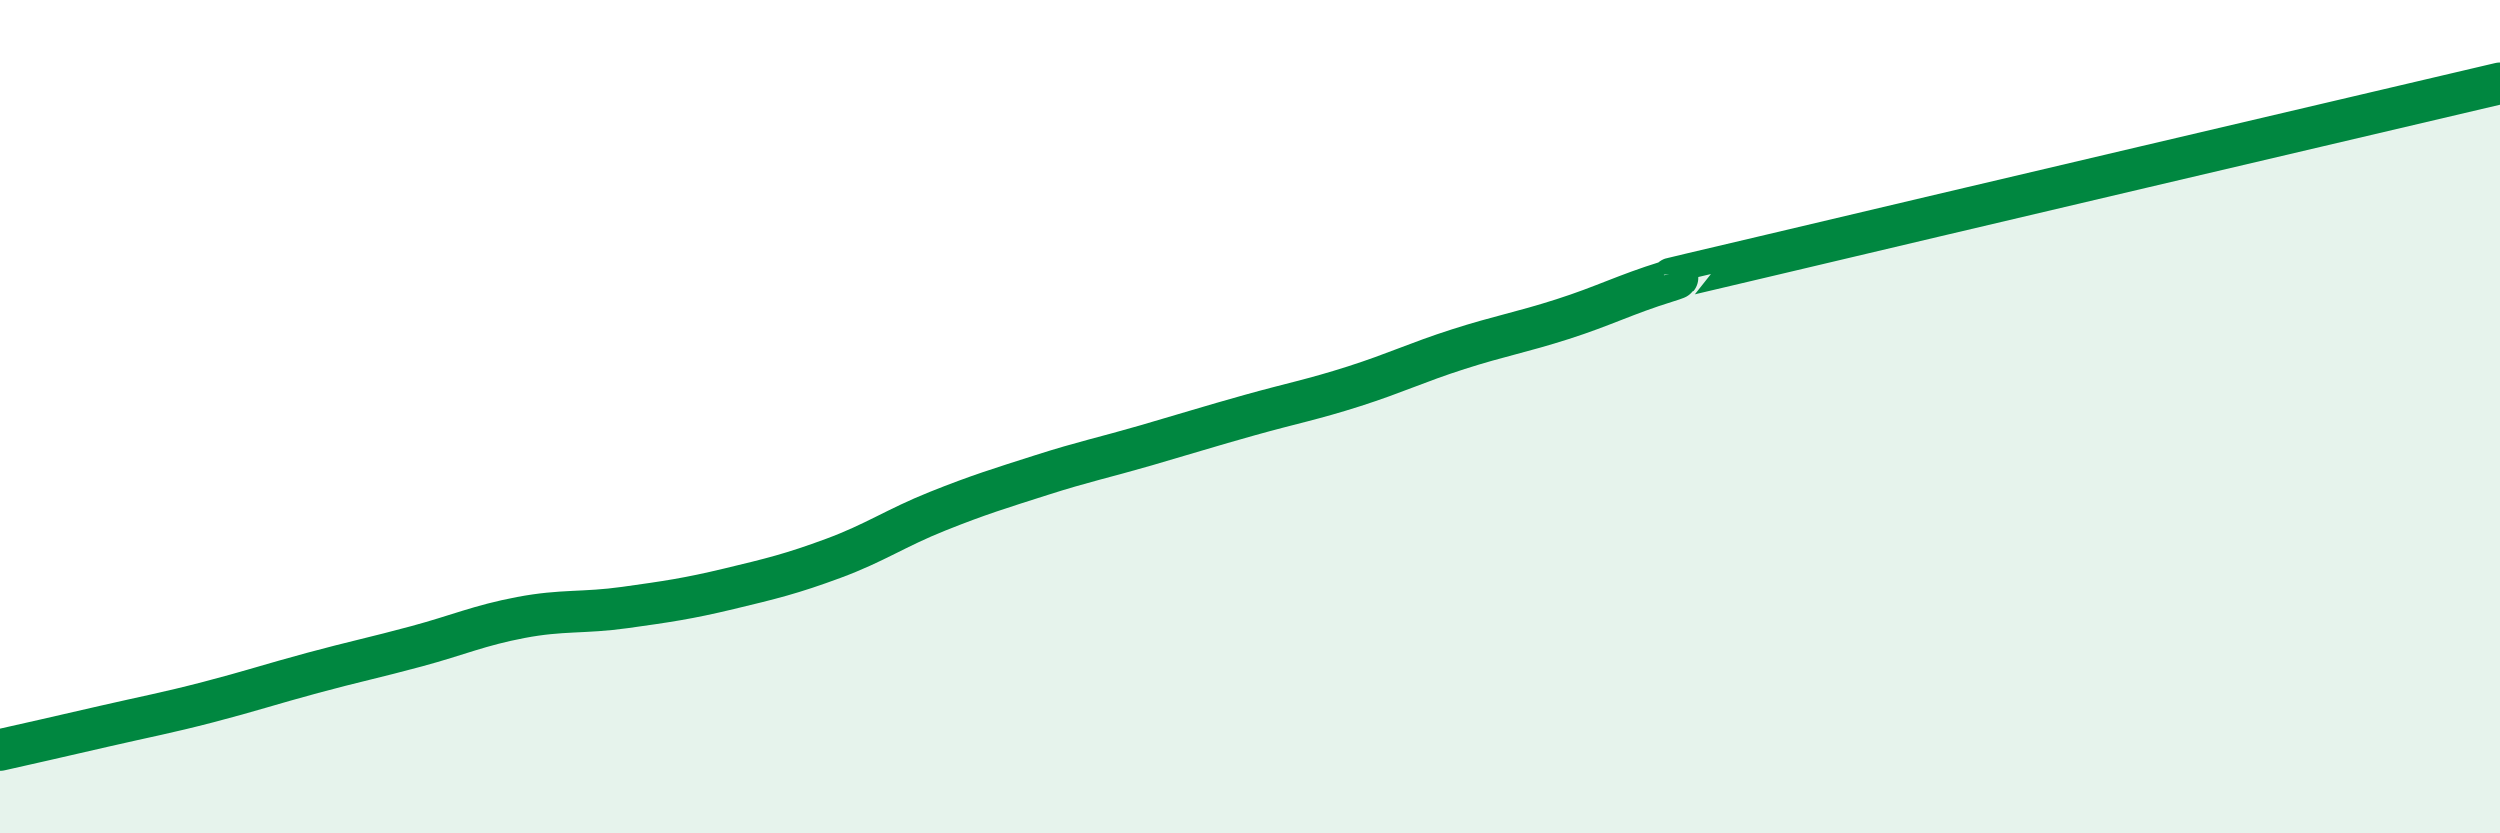
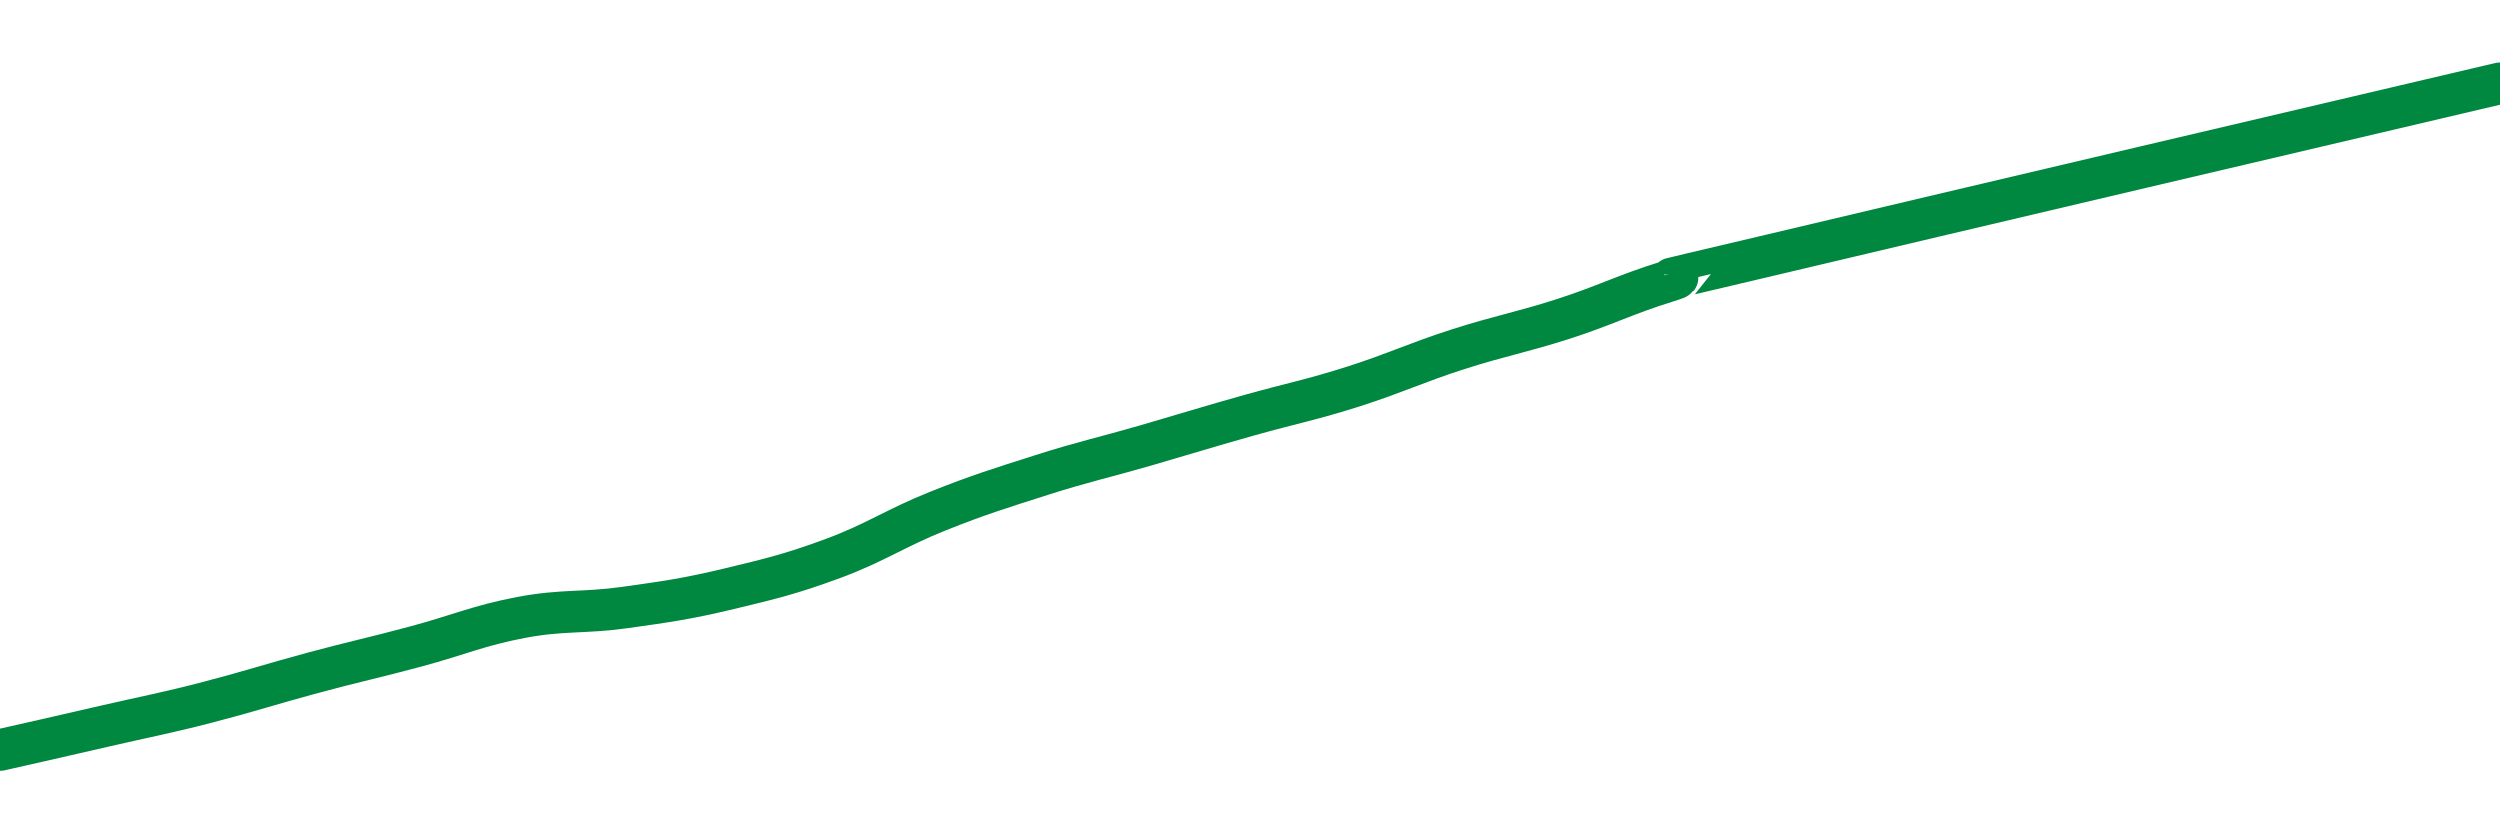
<svg xmlns="http://www.w3.org/2000/svg" width="60" height="20" viewBox="0 0 60 20">
-   <path d="M 0,18 C 0.5,17.89 1.5,17.66 2.5,17.43 C 3.5,17.2 4,17.11 5,16.85 C 6,16.59 6.5,16.42 7.5,16.15 C 8.5,15.88 9,15.78 10,15.51 C 11,15.24 11.5,15.01 12.5,14.82 C 13.5,14.63 14,14.72 15,14.58 C 16,14.44 16.5,14.37 17.5,14.13 C 18.5,13.89 19,13.77 20,13.4 C 21,13.03 21.5,12.67 22.5,12.27 C 23.5,11.87 24,11.72 25,11.4 C 26,11.08 26.5,10.98 27.5,10.69 C 28.5,10.4 29,10.24 30,9.96 C 31,9.68 31.5,9.59 32.5,9.27 C 33.5,8.95 34,8.7 35,8.38 C 36,8.06 36.5,7.98 37.5,7.66 C 38.5,7.34 39,7.07 40,6.76 C 41,6.45 38.5,7.07 42.5,6.12 C 46.5,5.17 56.5,2.82 60,2L60 20L0 20Z" fill="#008740" opacity="0.1" stroke-linecap="round" stroke-linejoin="round" />
  <path d="M 0,18 C 0.5,17.89 1.5,17.66 2.5,17.43 C 3.5,17.2 4,17.11 5,16.85 C 6,16.59 6.5,16.42 7.5,16.15 C 8.5,15.88 9,15.78 10,15.51 C 11,15.24 11.5,15.01 12.5,14.82 C 13.5,14.63 14,14.72 15,14.58 C 16,14.44 16.5,14.37 17.5,14.13 C 18.5,13.89 19,13.77 20,13.4 C 21,13.03 21.5,12.67 22.5,12.27 C 23.5,11.87 24,11.72 25,11.4 C 26,11.08 26.5,10.98 27.5,10.69 C 28.5,10.4 29,10.24 30,9.96 C 31,9.68 31.5,9.59 32.5,9.27 C 33.5,8.95 34,8.7 35,8.38 C 36,8.06 36.5,7.98 37.5,7.66 C 38.5,7.34 39,7.07 40,6.76 C 41,6.45 38.5,7.07 42.5,6.12 C 46.5,5.17 56.5,2.82 60,2" stroke="#008740" stroke-width="1" fill="none" stroke-linecap="round" stroke-linejoin="round" />
</svg>